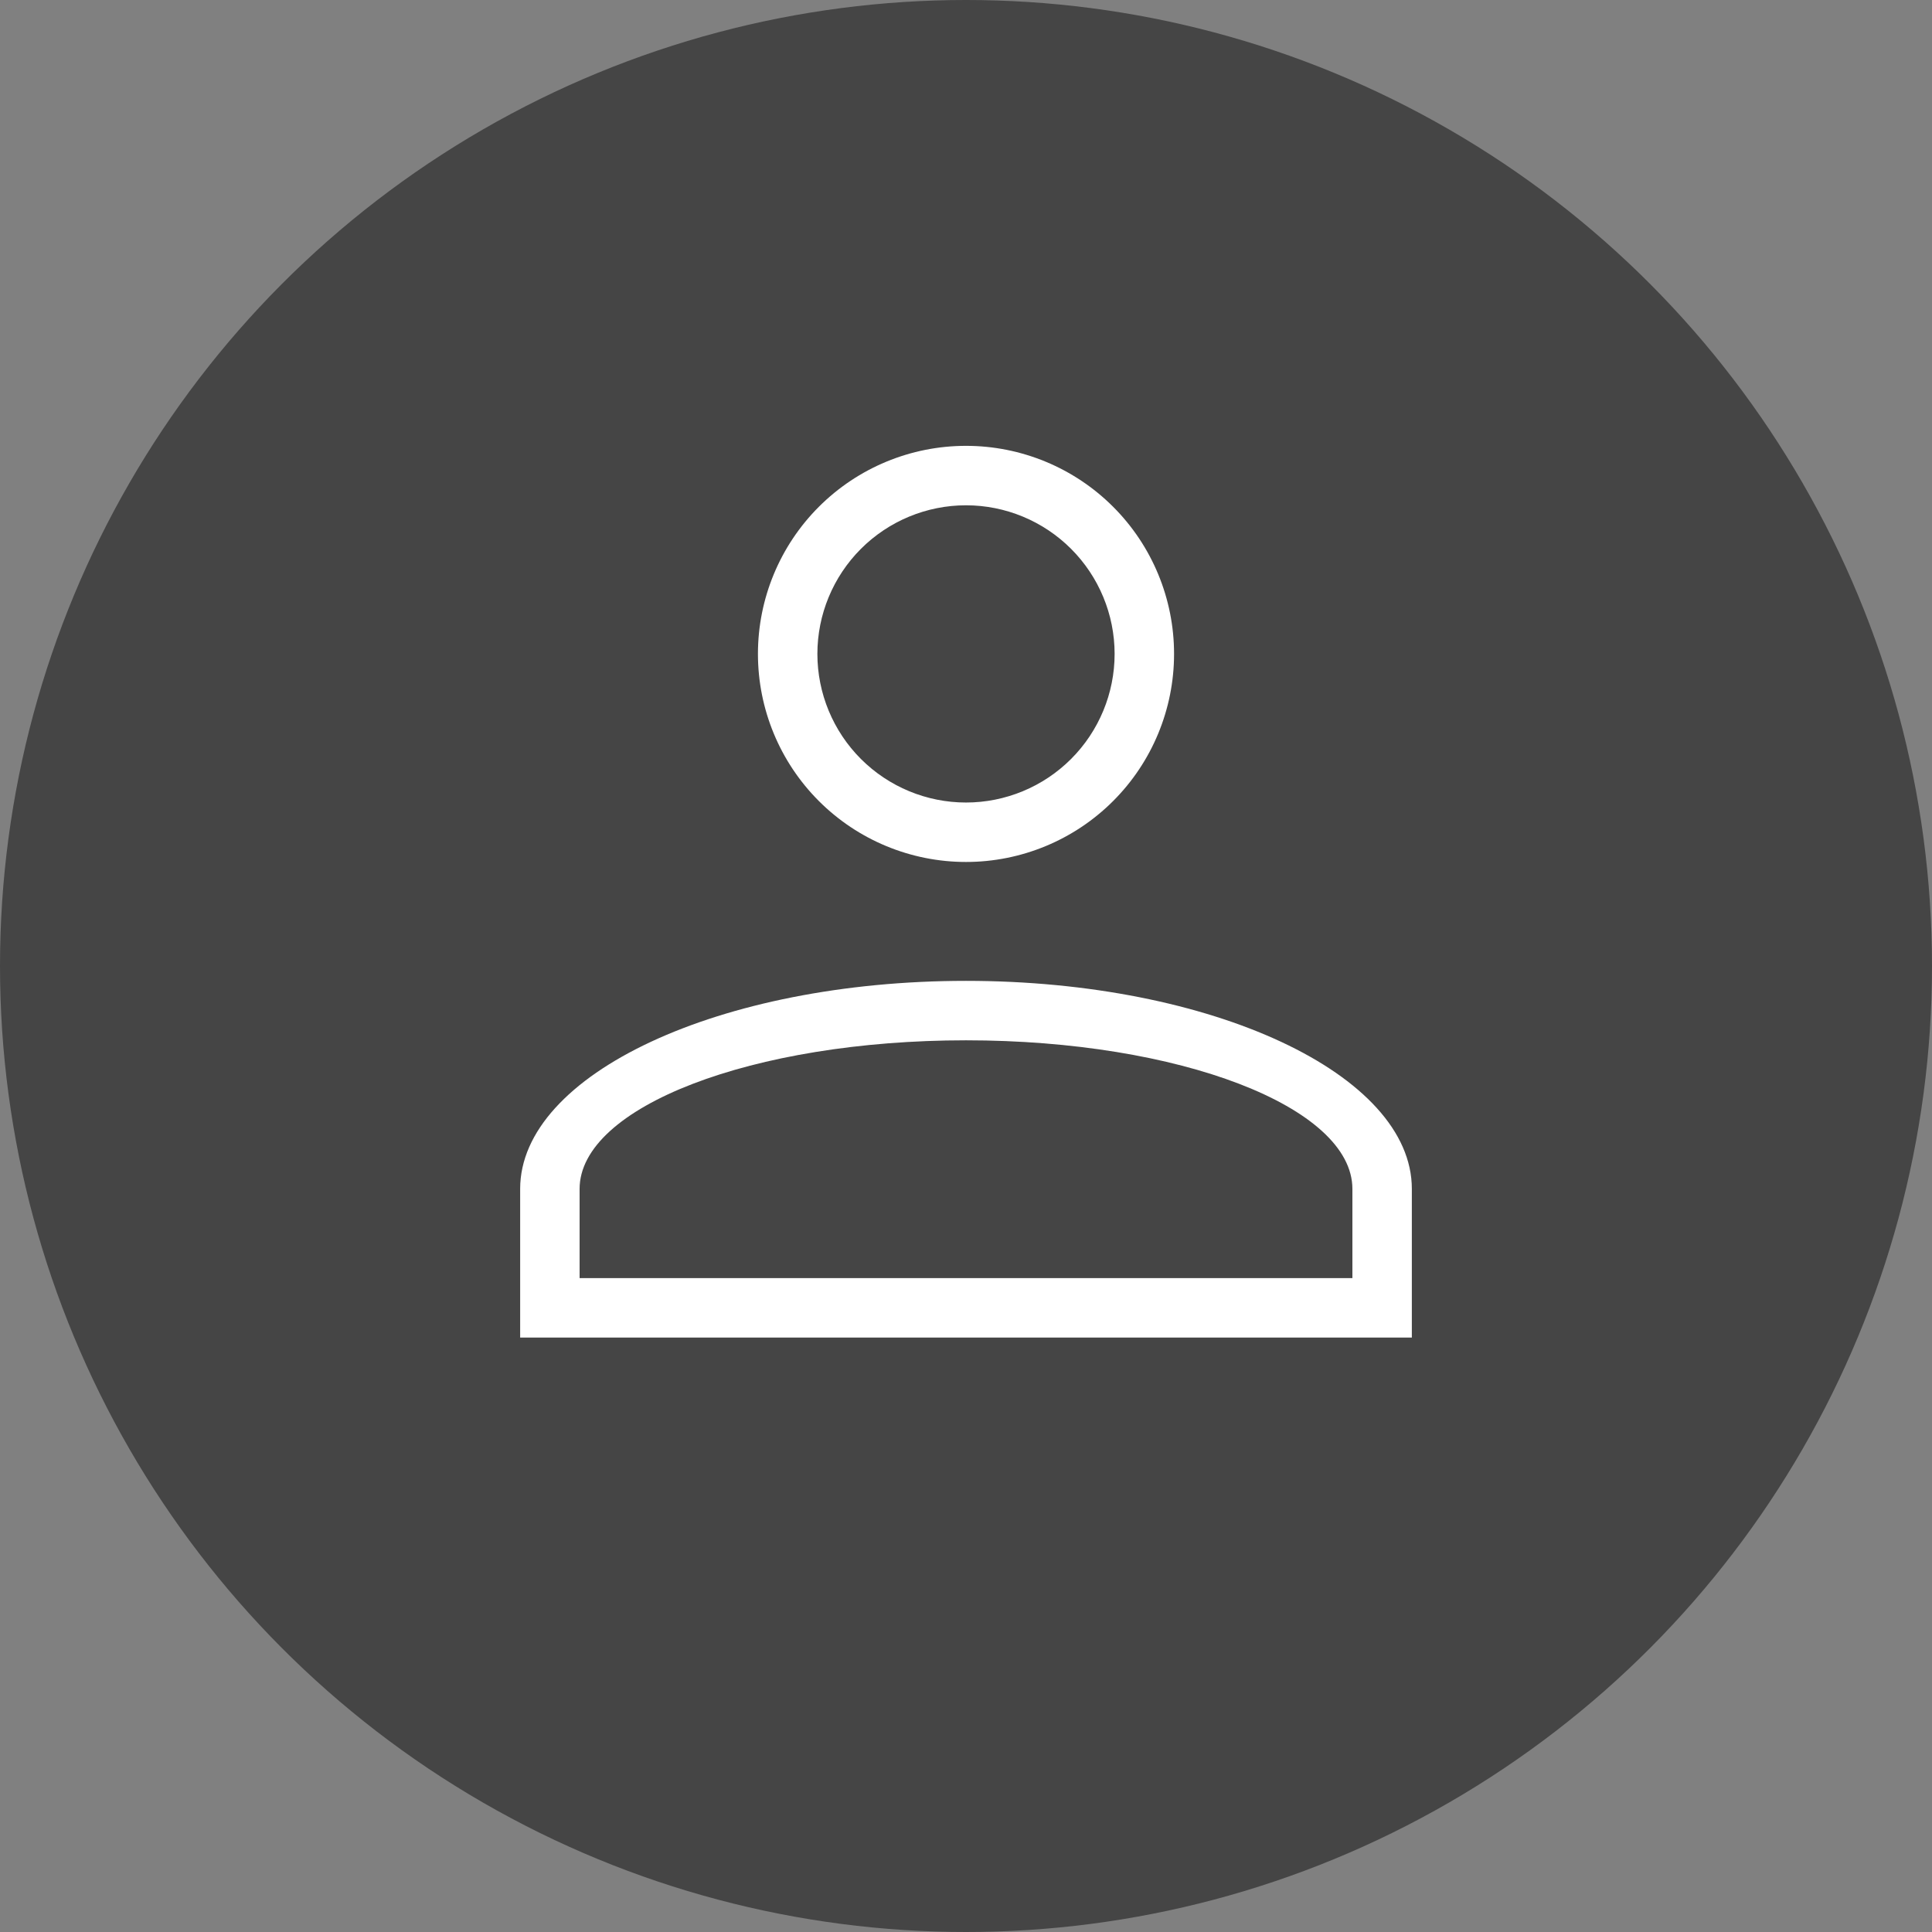
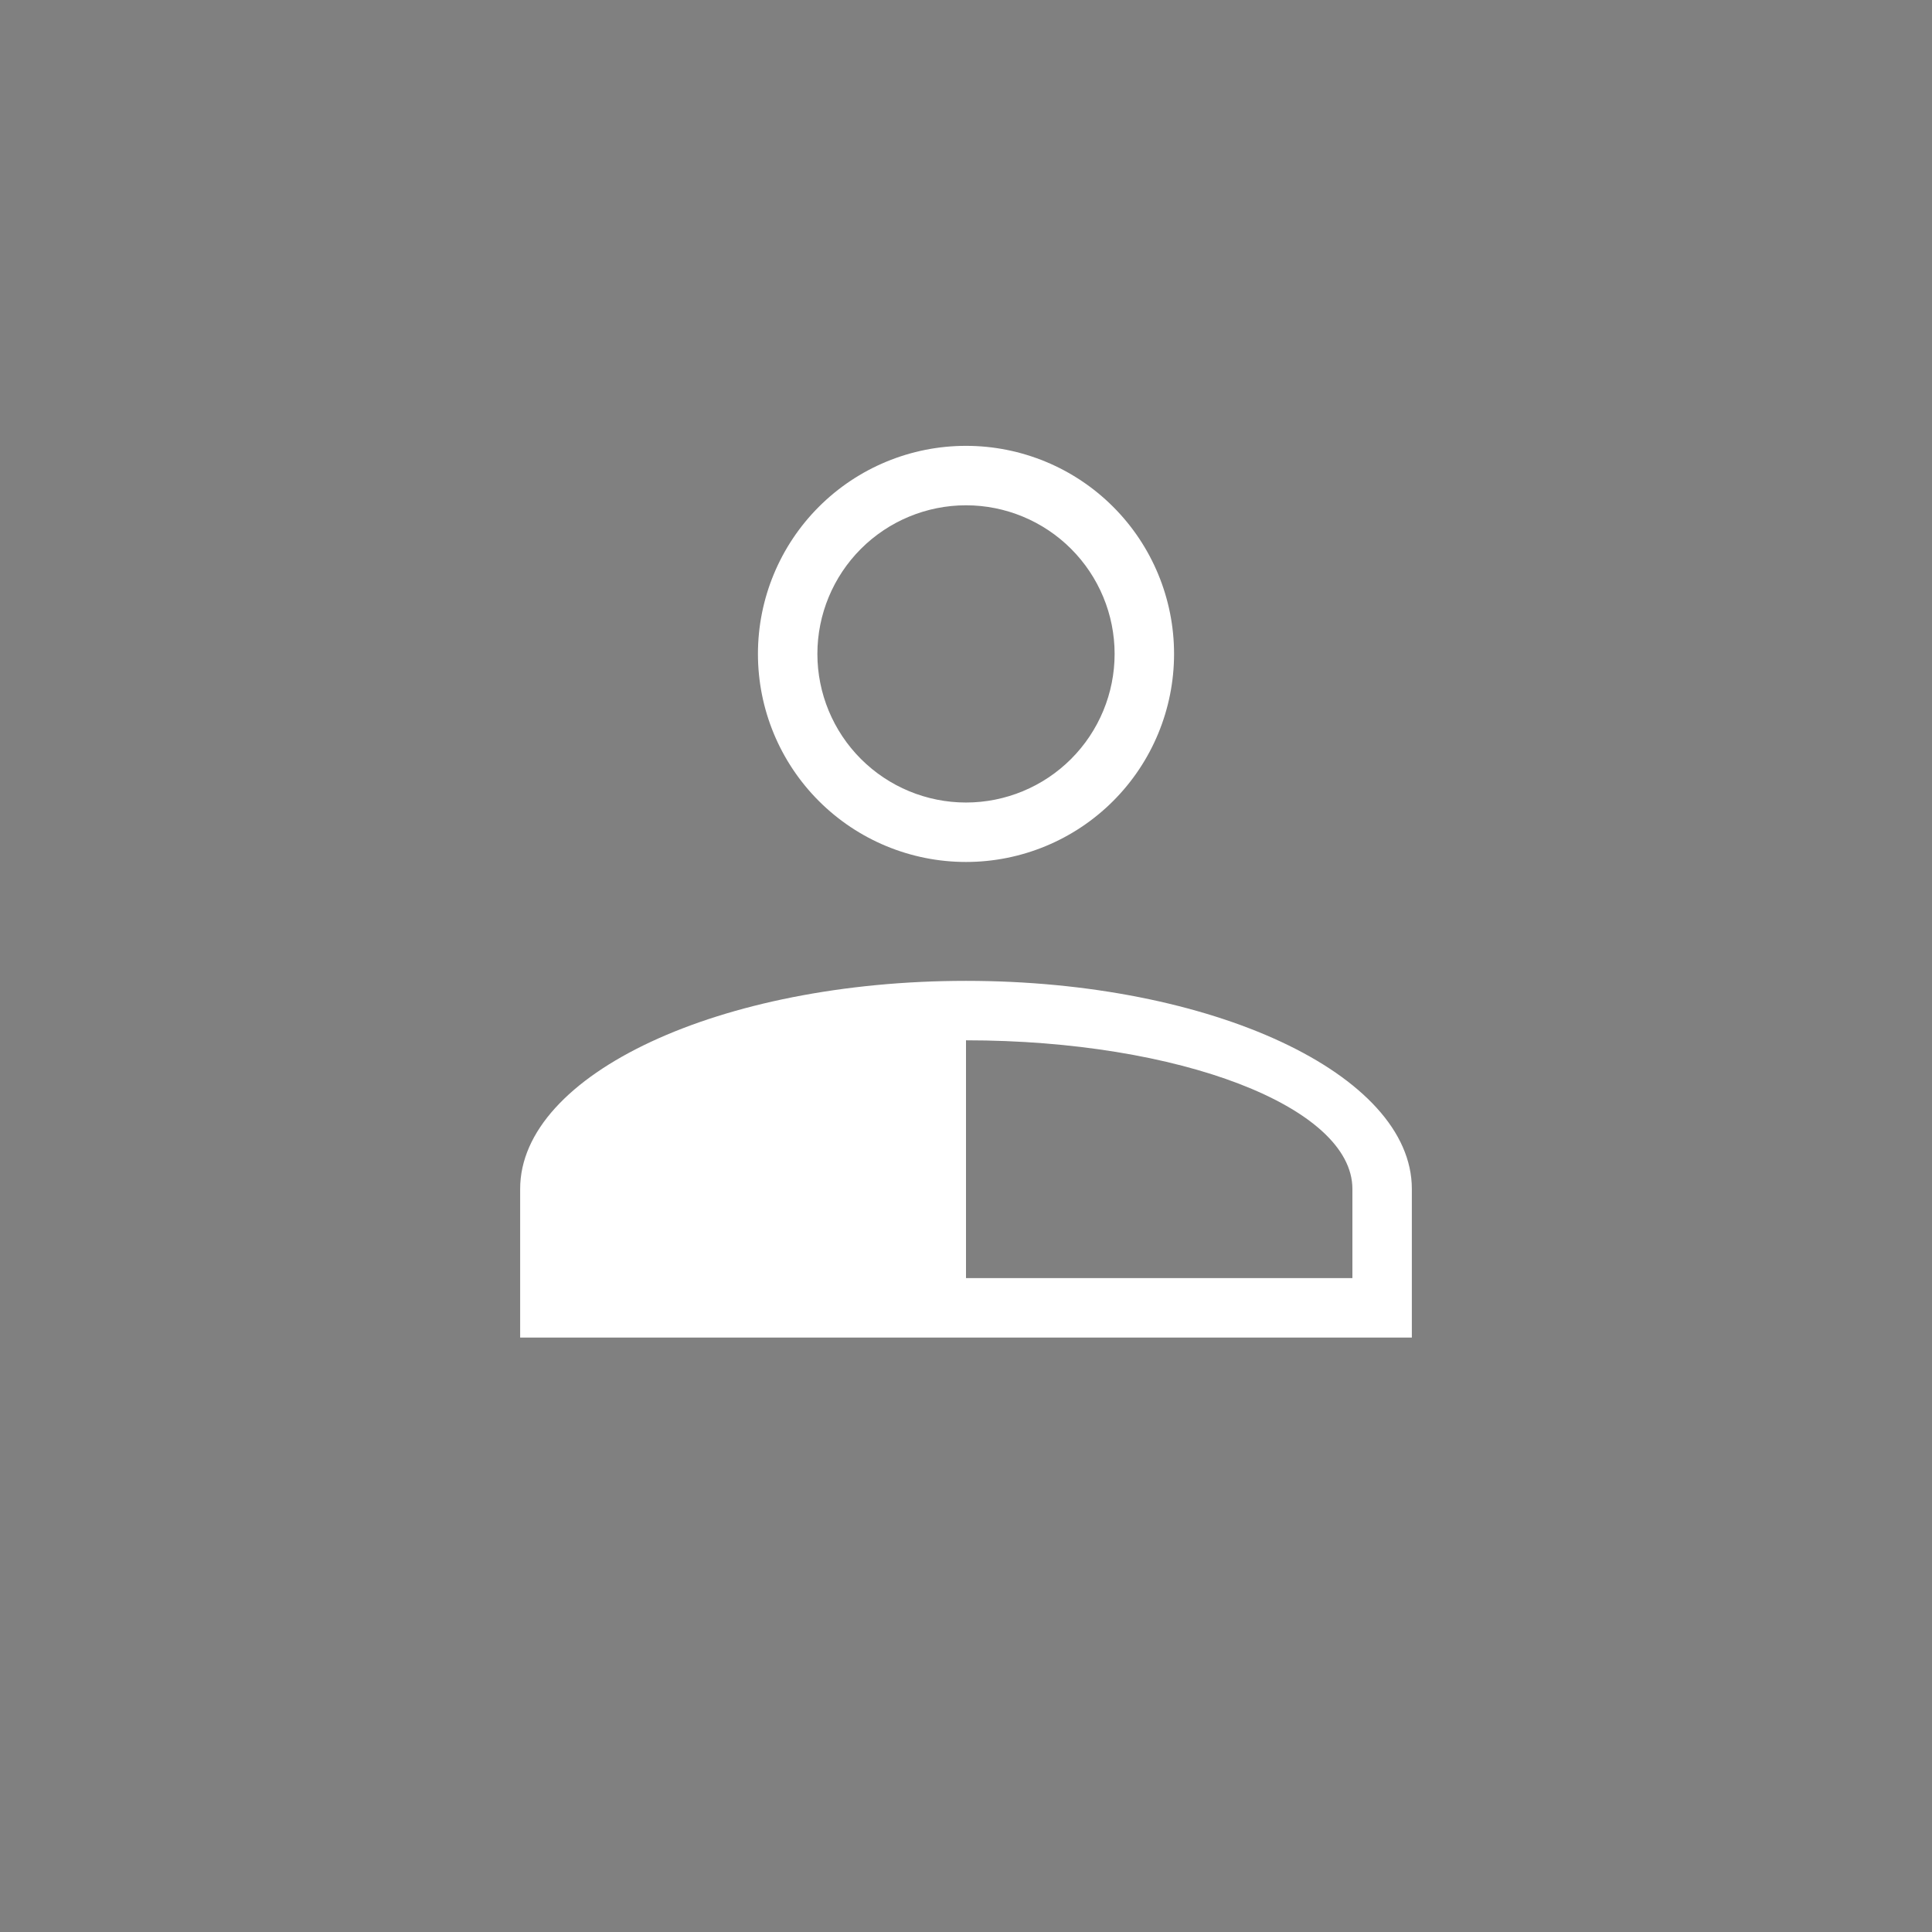
<svg xmlns="http://www.w3.org/2000/svg" width="26" height="26" viewBox="0 0 26 26" fill="none">
  <rect x="0" y="0" width="26" height="26" fill="#808080" stroke="none" />
-   <circle cx="13" cy="13" r="13" fill="#454545" />
-   <path d="M13 13.2C16.312 13.2 19 14.456 19 16V18H7V16C7 14.456 9.688 13.2 13 13.2ZM18.2 16C18.2 14.896 15.872 14 13 14C10.128 14 7.8 14.896 7.8 16V17.2H18.2V16ZM13 6C13.743 6 14.455 6.295 14.98 6.82C15.505 7.345 15.8 8.057 15.8 8.8C15.8 9.543 15.505 10.255 14.98 10.78C14.455 11.305 13.743 11.6 13 11.6C12.257 11.6 11.545 11.305 11.02 10.78C10.495 10.255 10.2 9.543 10.2 8.8C10.2 8.057 10.495 7.345 11.02 6.82C11.545 6.295 12.257 6 13 6ZM13 6.8C12.47 6.8 11.961 7.011 11.586 7.386C11.211 7.761 11 8.27 11 8.8C11 9.33 11.211 9.839 11.586 10.214C11.961 10.589 12.47 10.8 13 10.8C13.53 10.8 14.039 10.589 14.414 10.214C14.789 9.839 15 9.33 15 8.8C15 8.27 14.789 7.761 14.414 7.386C14.039 7.011 13.53 6.8 13 6.8Z" fill="white" />
+   <path d="M13 13.2C16.312 13.2 19 14.456 19 16V18H7V16C7 14.456 9.688 13.2 13 13.2ZM18.2 16C18.2 14.896 15.872 14 13 14V17.2H18.2V16ZM13 6C13.743 6 14.455 6.295 14.98 6.82C15.505 7.345 15.8 8.057 15.8 8.8C15.8 9.543 15.505 10.255 14.98 10.78C14.455 11.305 13.743 11.6 13 11.6C12.257 11.6 11.545 11.305 11.02 10.78C10.495 10.255 10.2 9.543 10.2 8.8C10.2 8.057 10.495 7.345 11.02 6.82C11.545 6.295 12.257 6 13 6ZM13 6.8C12.47 6.8 11.961 7.011 11.586 7.386C11.211 7.761 11 8.27 11 8.8C11 9.33 11.211 9.839 11.586 10.214C11.961 10.589 12.47 10.8 13 10.8C13.53 10.8 14.039 10.589 14.414 10.214C14.789 9.839 15 9.33 15 8.8C15 8.27 14.789 7.761 14.414 7.386C14.039 7.011 13.53 6.8 13 6.8Z" fill="white" />
</svg>